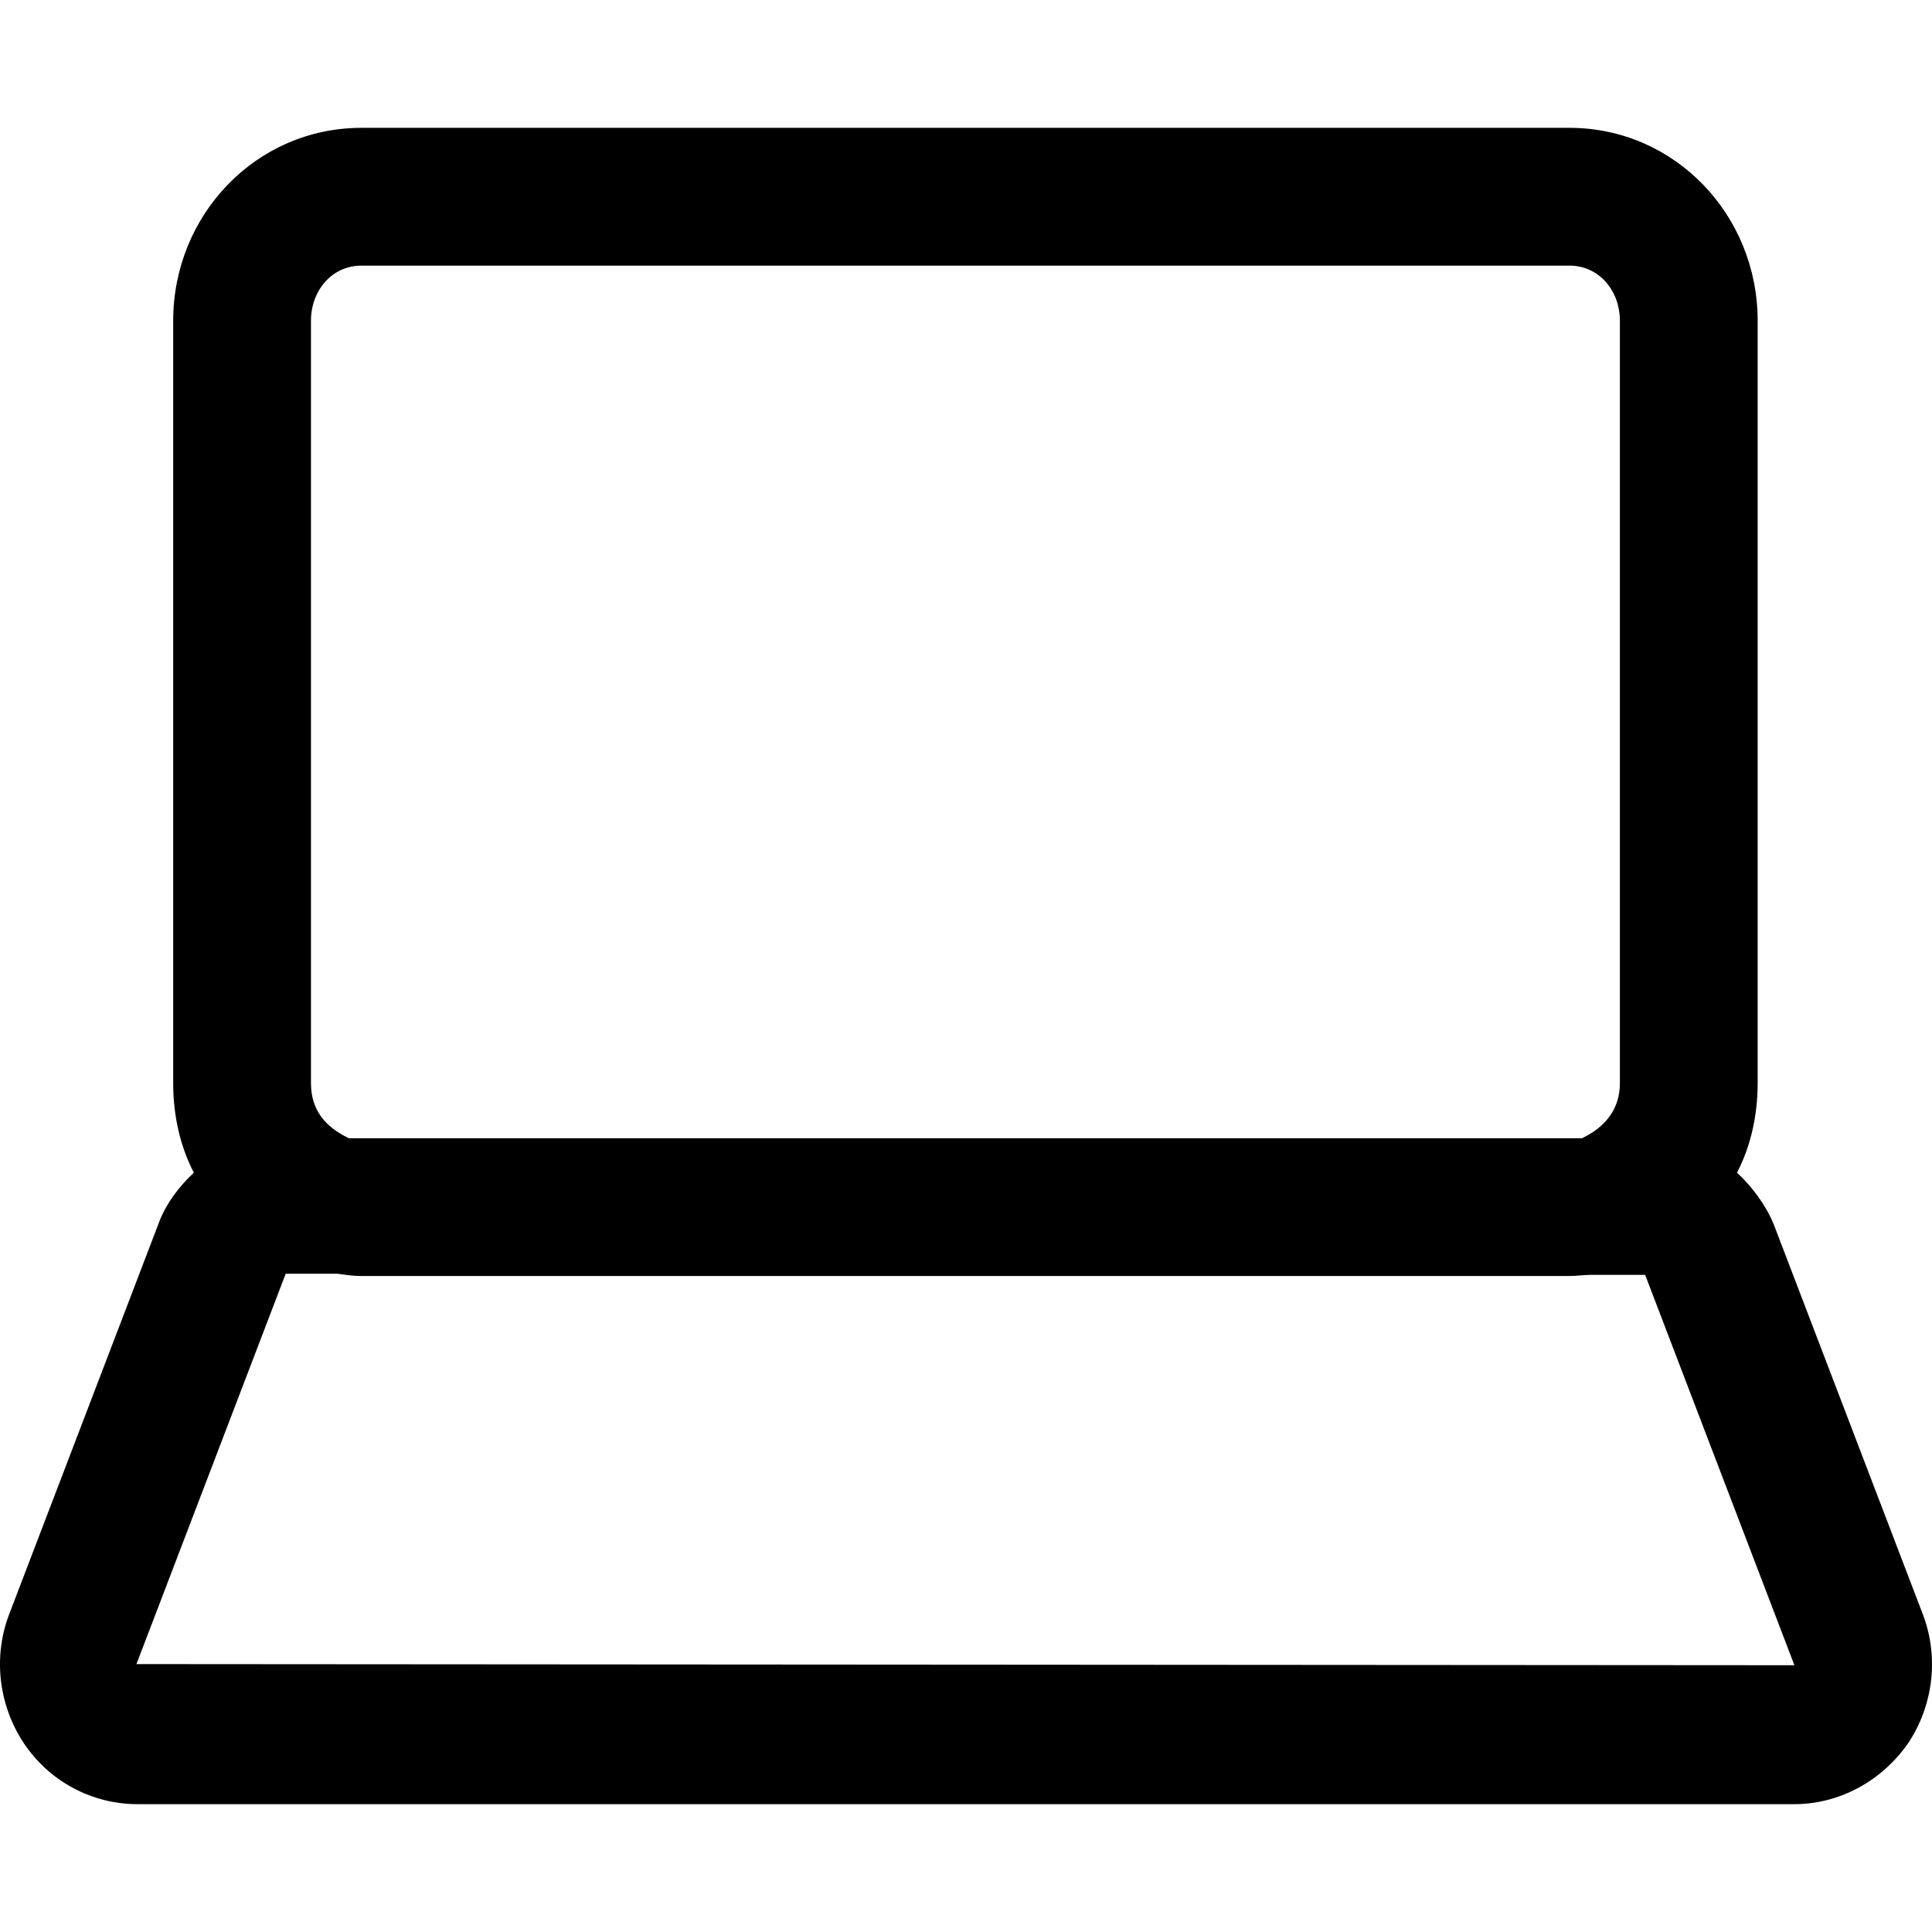
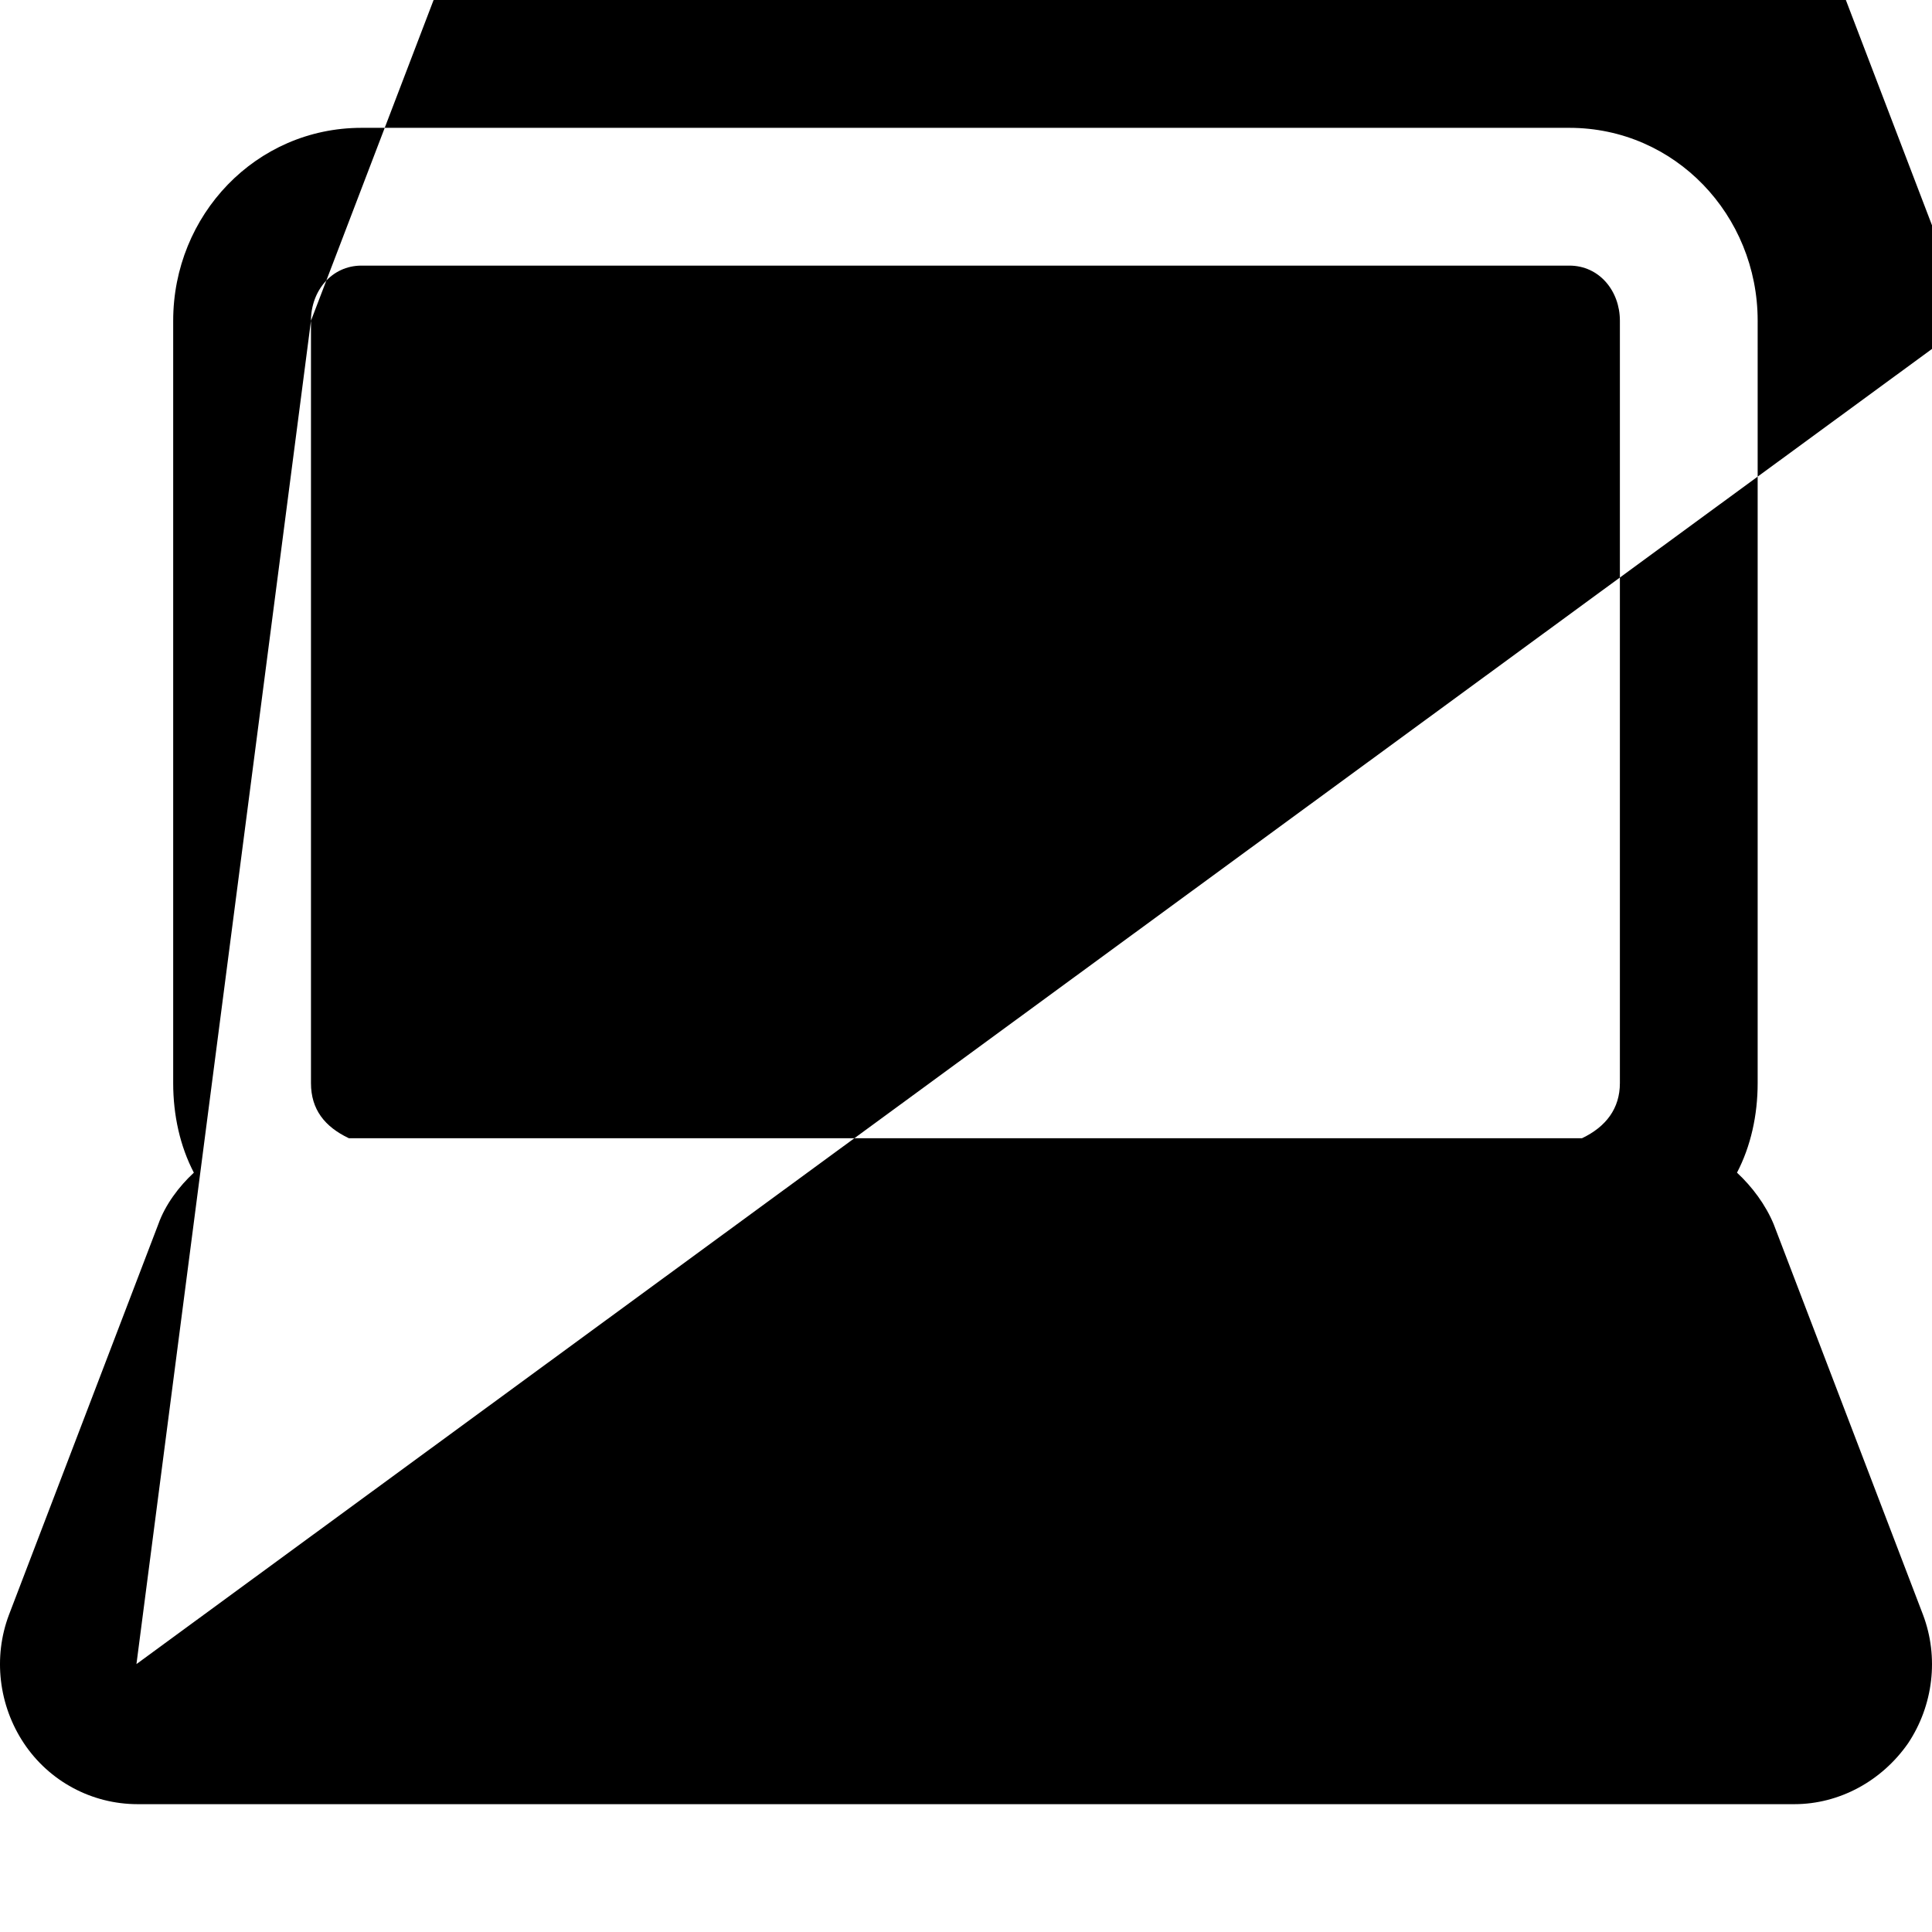
<svg xmlns="http://www.w3.org/2000/svg" version="1.1" id="Capa_1" x="0px" y="0px" viewBox="0 0 476.759 476.759" style="enable-background:new 0 0 476.759 476.759;" xml:space="preserve">
  <g>
    <g>
-       <path d="M470.855,430.196c6.233-9.35,7.65-21.25,3.683-31.733l-36.833-96.333c-1.983-4.817-5.383-9.35-9.067-12.75    c3.4-6.517,5.1-14.167,5.1-22.1V79.146c0-26.067-20.4-47.6-46.467-47.6H89.205c-26.067,0-46.467,21.533-46.467,47.6V267.28    c0,7.933,1.7,15.583,5.1,22.1c-3.683,3.4-7.083,7.933-8.783,12.75L2.221,398.463c-3.967,10.483-2.55,22.383,3.683,31.733    s16.717,15.017,28.05,15.017h408.85C453.855,445.213,464.338,439.546,470.855,430.196z M76.738,79.146    c0-7.367,5.1-13.6,12.467-13.6h298.067c7.367,0,12.467,6.233,12.467,13.6V267.28c0,6.233-3.4,10.767-9.35,13.6h-304.3    c-5.95-2.833-9.35-7.083-9.35-13.6V79.146z M33.671,410.646l36.833-96.333h12.75c1.983,0.283,3.967,0.567,5.95,0.567h298.067    c1.7,0,3.683-0.283,5.383-0.283h13.317l36.833,96.333l0,0L33.671,410.646z" />
+       <path d="M470.855,430.196c6.233-9.35,7.65-21.25,3.683-31.733l-36.833-96.333c-1.983-4.817-5.383-9.35-9.067-12.75    c3.4-6.517,5.1-14.167,5.1-22.1V79.146c0-26.067-20.4-47.6-46.467-47.6H89.205c-26.067,0-46.467,21.533-46.467,47.6V267.28    c0,7.933,1.7,15.583,5.1,22.1c-3.683,3.4-7.083,7.933-8.783,12.75L2.221,398.463c-3.967,10.483-2.55,22.383,3.683,31.733    s16.717,15.017,28.05,15.017h408.85C453.855,445.213,464.338,439.546,470.855,430.196z M76.738,79.146    c0-7.367,5.1-13.6,12.467-13.6h298.067c7.367,0,12.467,6.233,12.467,13.6V267.28c0,6.233-3.4,10.767-9.35,13.6h-304.3    c-5.95-2.833-9.35-7.083-9.35-13.6V79.146z l36.833-96.333h12.75c1.983,0.283,3.967,0.567,5.95,0.567h298.067    c1.7,0,3.683-0.283,5.383-0.283h13.317l36.833,96.333l0,0L33.671,410.646z" />
    </g>
  </g>
  <g>
</g>
  <g>
</g>
  <g>
</g>
  <g>
</g>
  <g>
</g>
  <g>
</g>
  <g>
</g>
  <g>
</g>
  <g>
</g>
  <g>
</g>
  <g>
</g>
  <g>
</g>
  <g>
</g>
  <g>
</g>
  <g>
</g>
</svg>